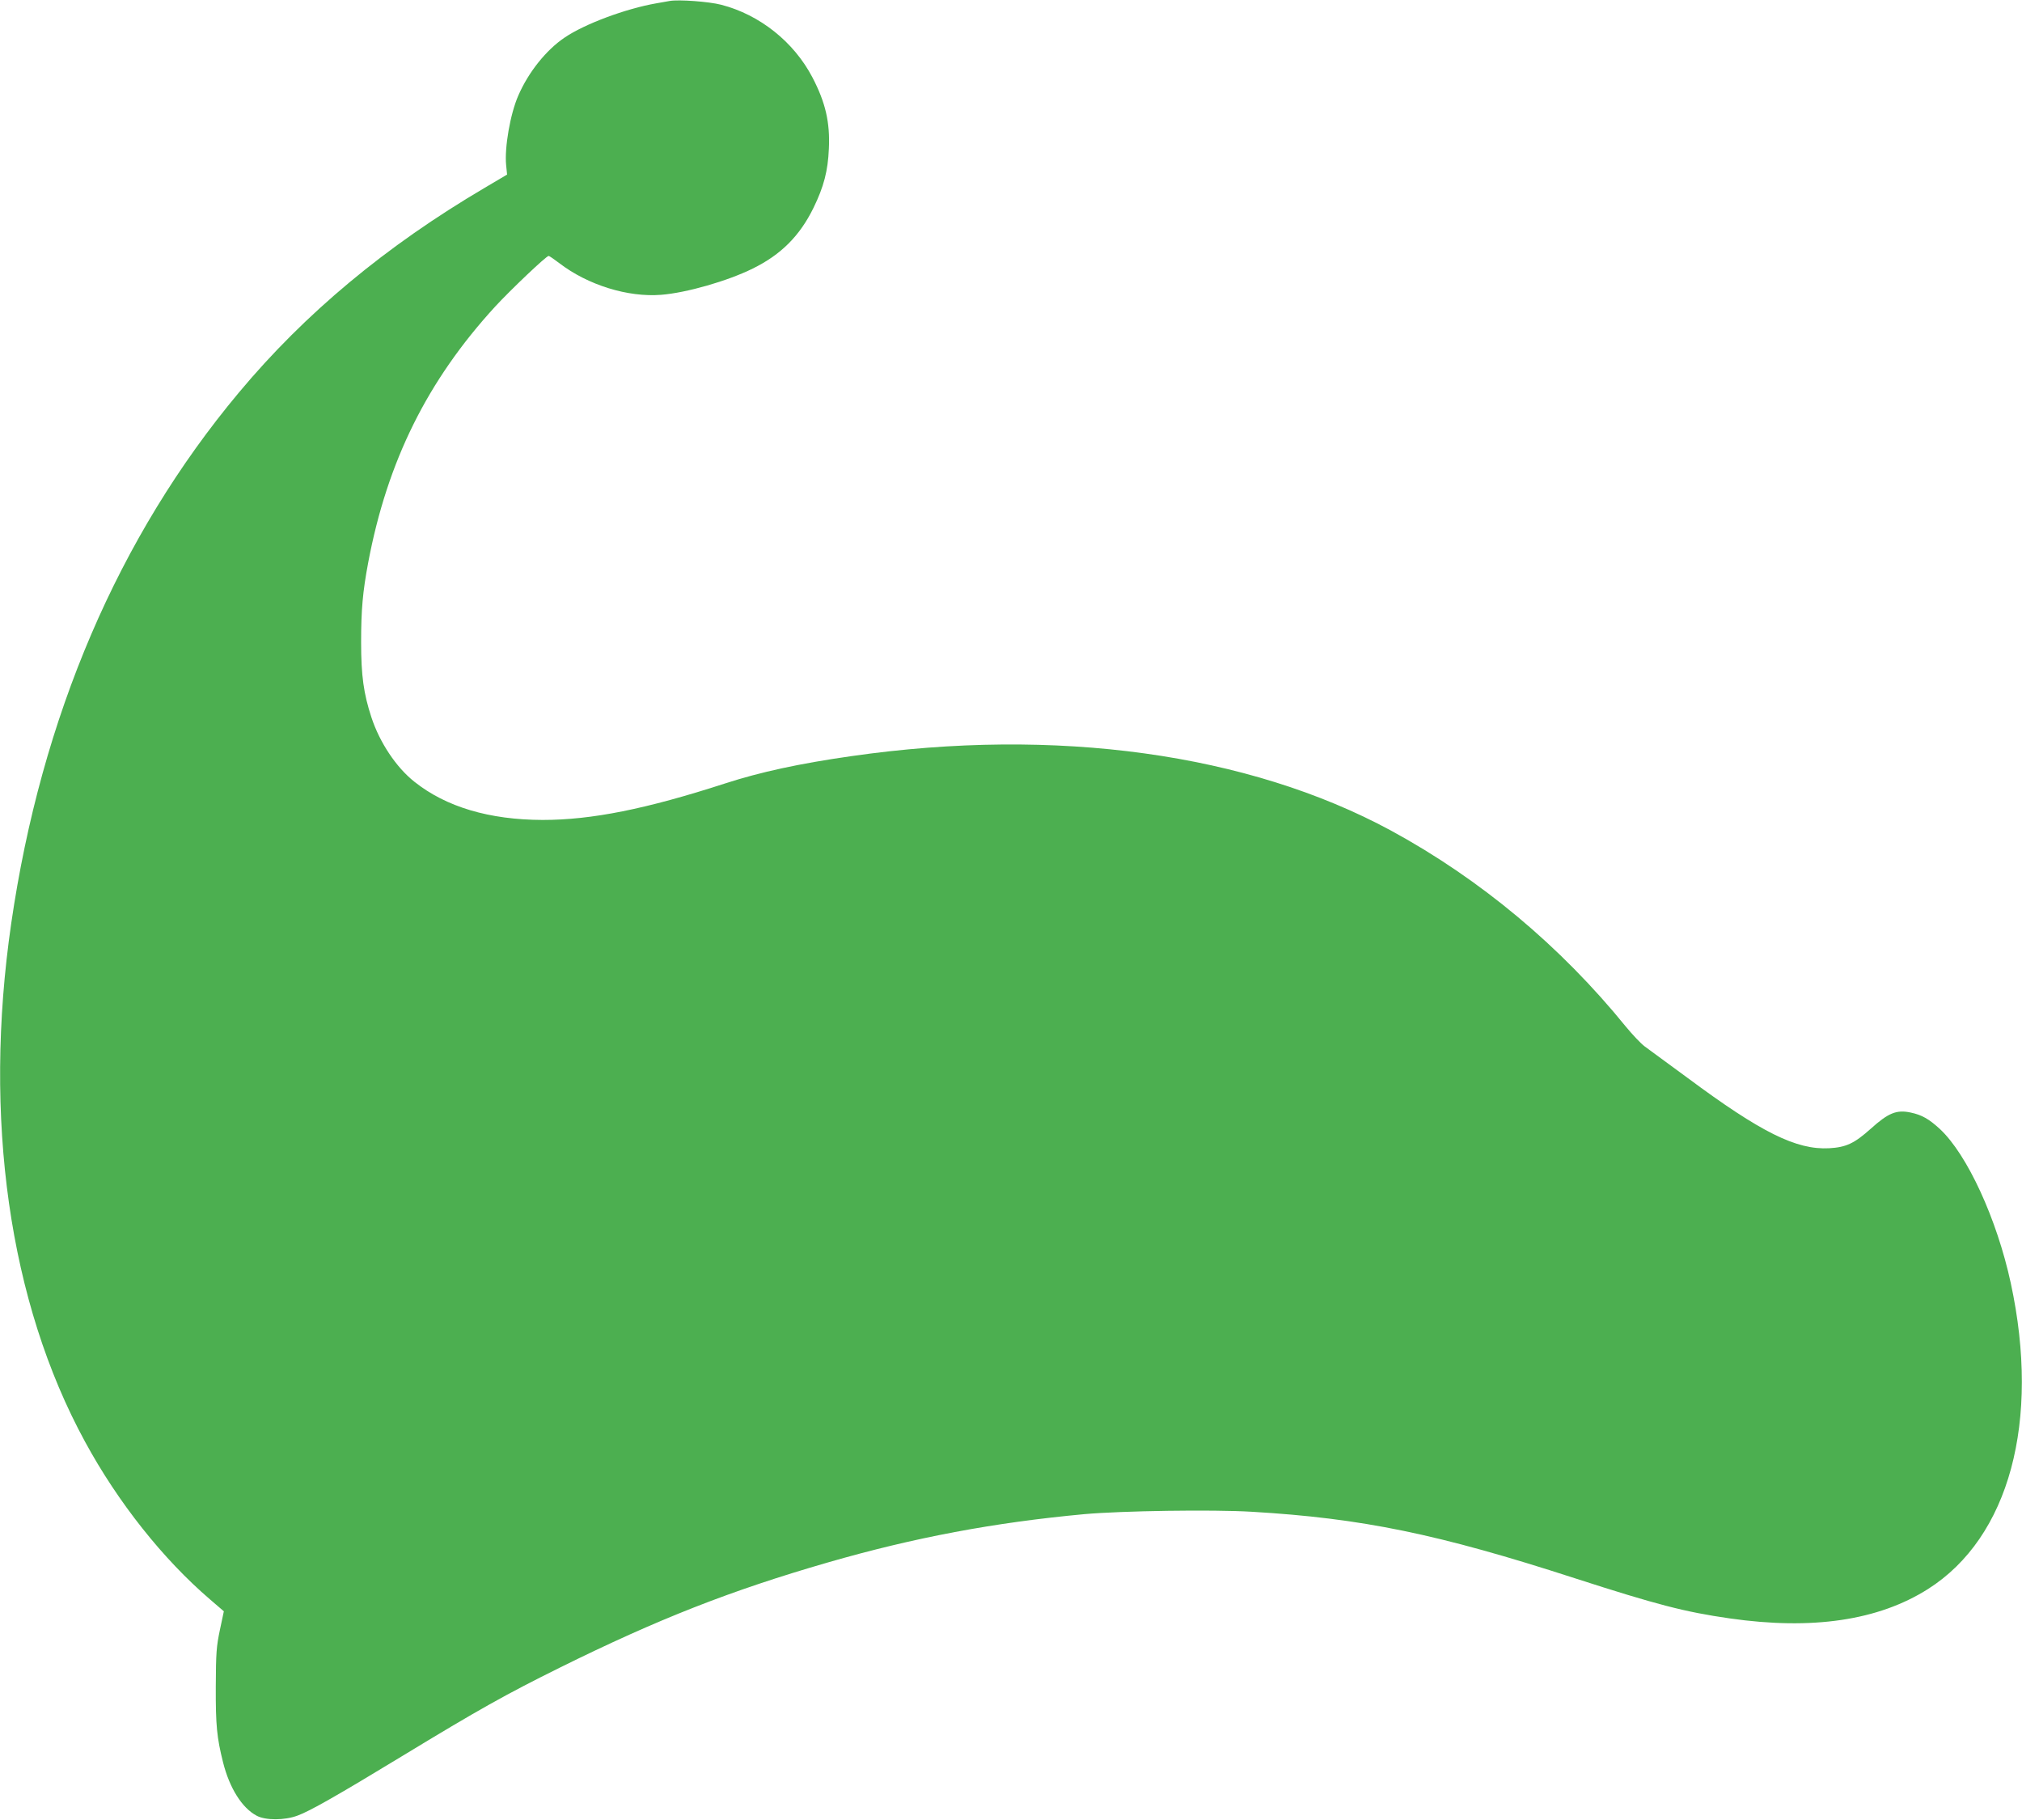
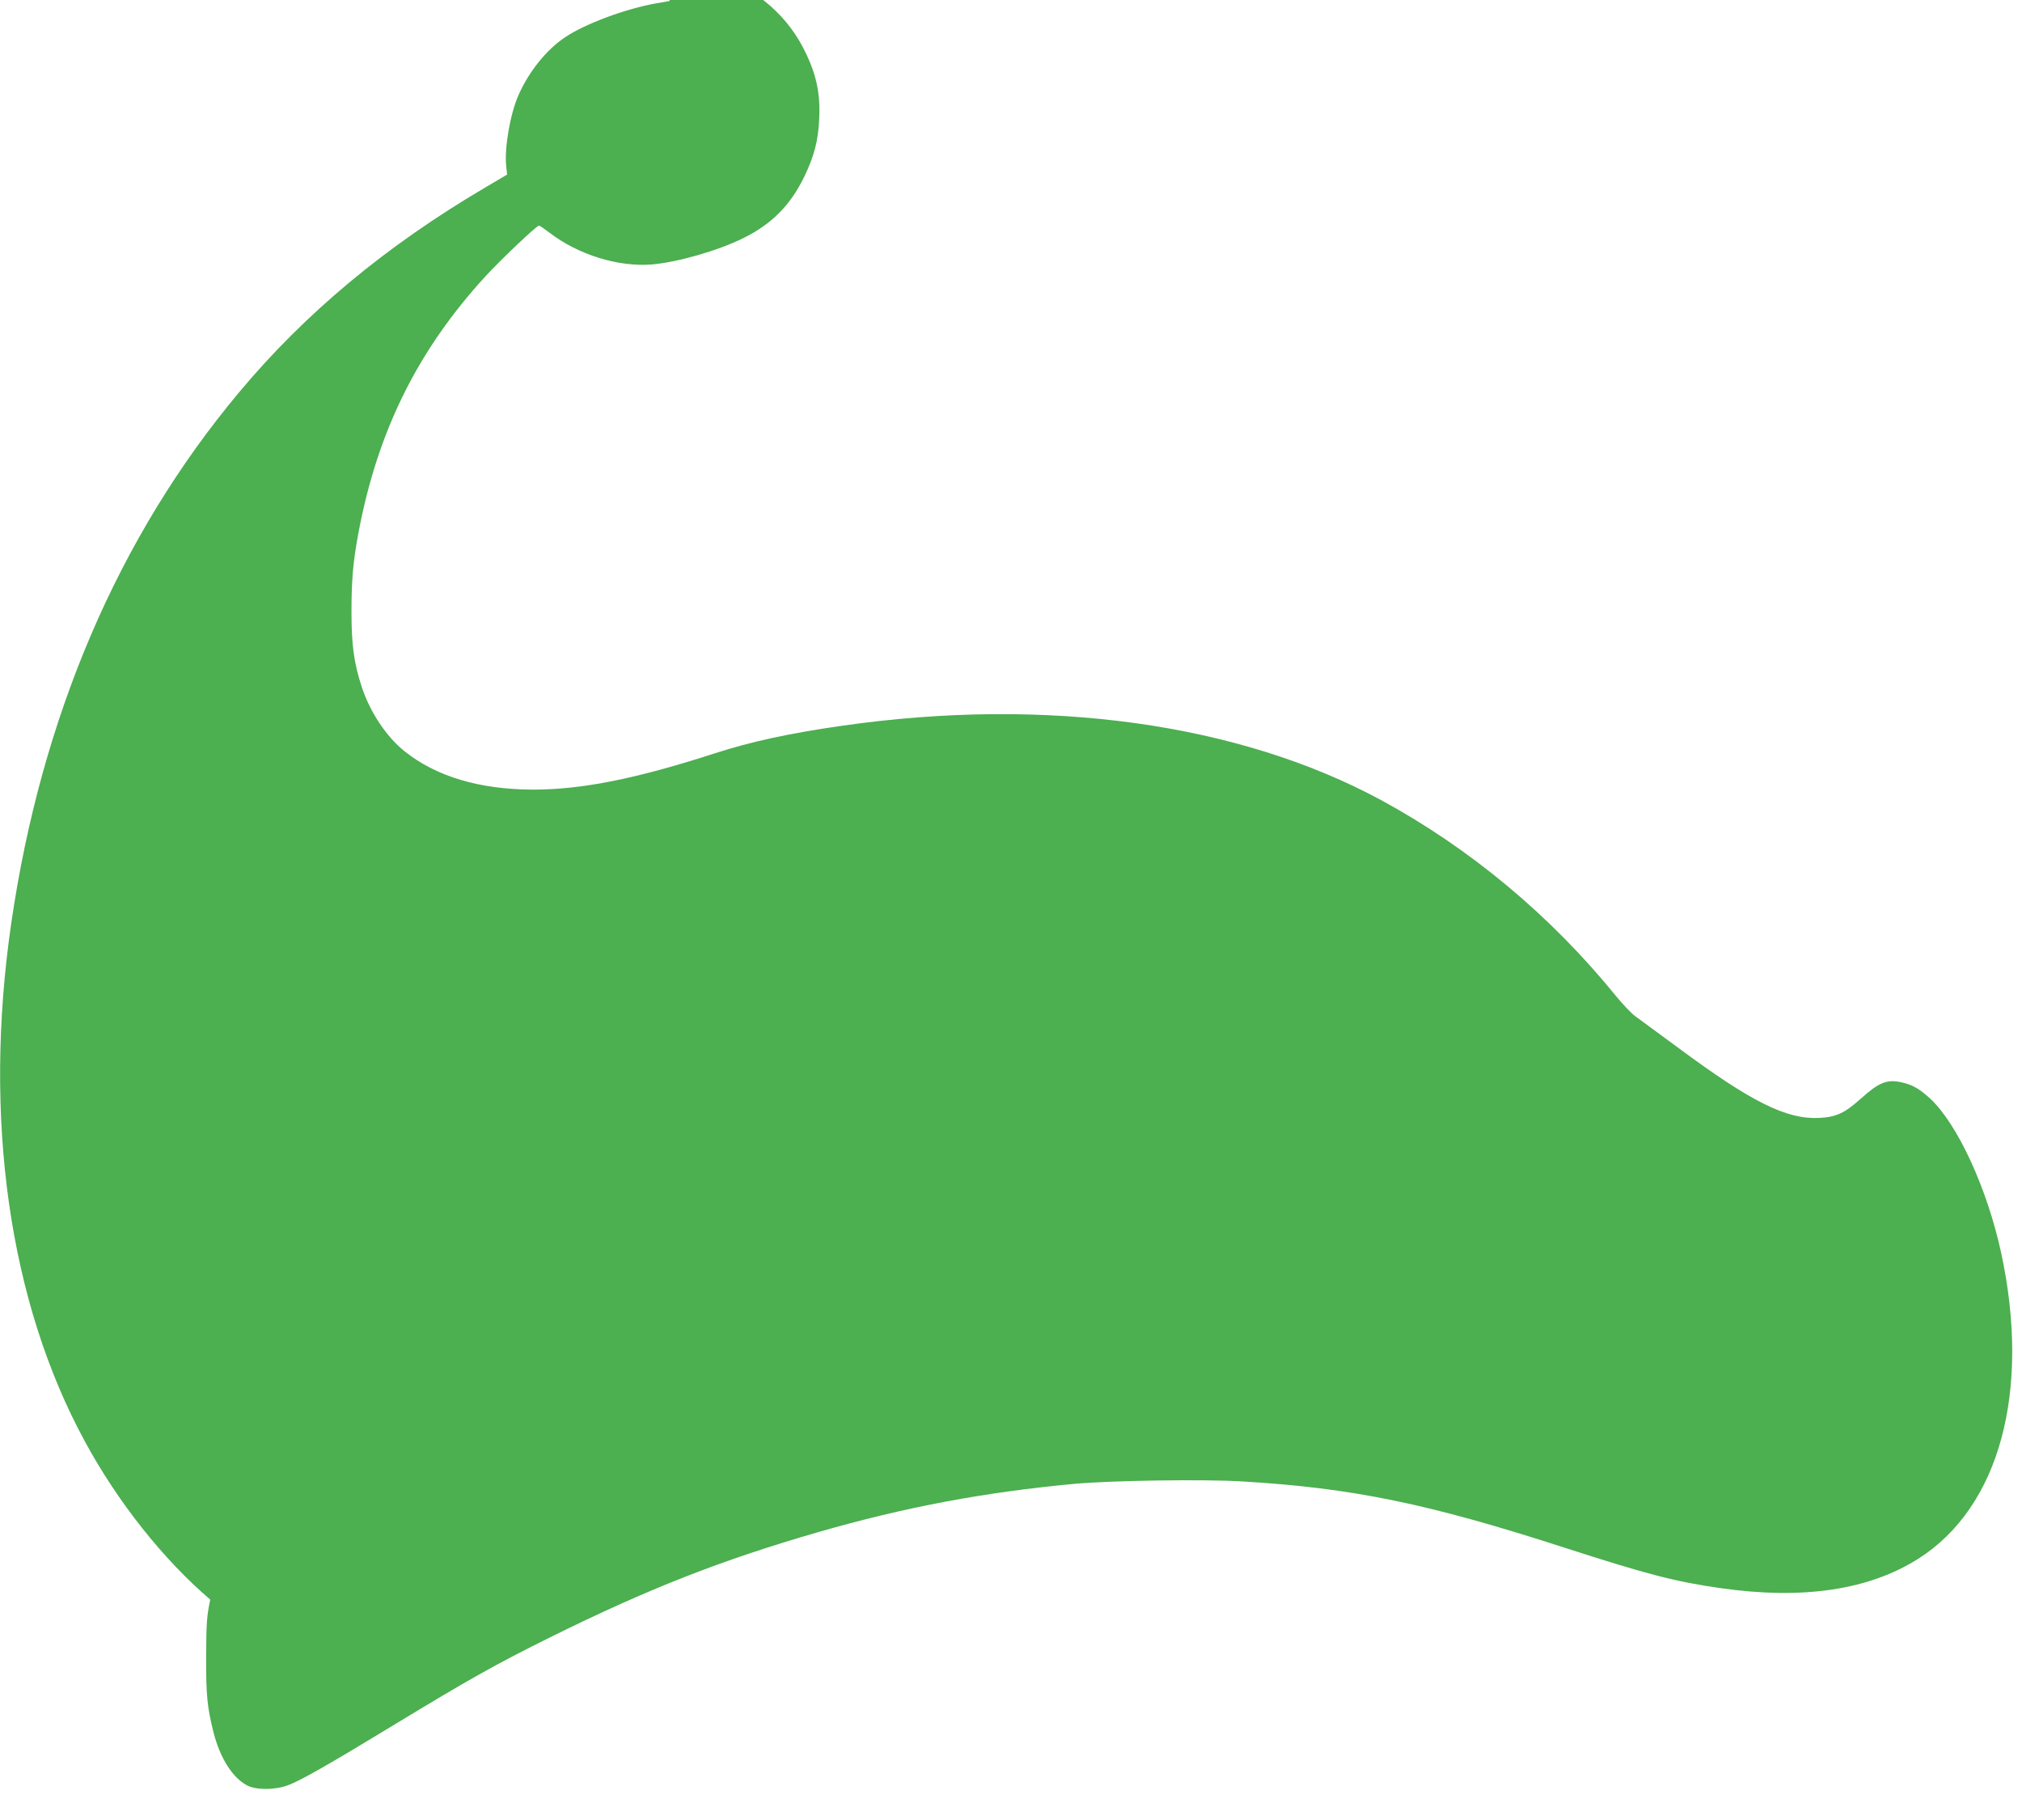
<svg xmlns="http://www.w3.org/2000/svg" version="1.0" width="1280pt" height="1152pt" viewBox="0 0 1280 1152" preserveAspectRatio="xMidYMid meet">
  <g transform="translate(0,1152) scale(0.1,-0.1)" fill="#4caf50" stroke="none">
-     <path d="M4240 11514 c-14 -2 -52 -9 -85 -15 -195 -34 -455 -131 -581 -217 -116 -78 -229 -219 -293 -367 -51 -116 -88 -330 -77 -440 l6 -60 -142 -84 c-625 -368 -1137 -794 -1556 -1296 -762 -911 -1251 -2053 -1441 -3360 -179 -1233 -14 -2397 467 -3280 209 -385 495 -745 793 -1000 l86 -74 -25 -118 c-22 -105 -25 -144 -26 -358 -1 -248 7 -324 46 -480 41 -163 120 -289 213 -338 56 -30 177 -30 259 1 77 28 253 128 661 376 487 296 657 391 1000 561 618 306 1082 488 1695 665 551 159 1054 253 1625 306 236 21 811 30 1060 15 696 -41 1178 -140 2045 -421 518 -167 694 -213 980 -254 523 -75 941 -13 1255 186 514 326 713 1061 524 1936 -88 407 -276 815 -449 976 -70 64 -114 89 -185 104 -89 19 -141 -2 -253 -103 -104 -93 -156 -117 -263 -123 -208 -11 -431 100 -897 446 -125 92 -247 182 -271 199 -24 18 -77 74 -119 125 -413 509 -922 934 -1487 1241 -902 488 -2120 657 -3415 471 -330 -47 -578 -101 -800 -173 -500 -162 -844 -231 -1155 -231 -338 1 -611 82 -812 242 -115 91 -220 249 -272 408 -49 150 -65 263 -65 475 0 204 10 319 45 505 121 640 374 1151 804 1620 99 107 323 320 338 320 5 0 35 -21 68 -46 180 -138 434 -217 645 -200 161 13 419 87 579 166 179 88 298 207 385 385 65 133 91 233 97 373 8 167 -21 293 -104 452 -117 224 -333 397 -578 460 -77 20 -268 34 -325 24z" />
+     <path d="M4240 11514 c-14 -2 -52 -9 -85 -15 -195 -34 -455 -131 -581 -217 -116 -78 -229 -219 -293 -367 -51 -116 -88 -330 -77 -440 l6 -60 -142 -84 c-625 -368 -1137 -794 -1556 -1296 -762 -911 -1251 -2053 -1441 -3360 -179 -1233 -14 -2397 467 -3280 209 -385 495 -745 793 -1000 c-22 -105 -25 -144 -26 -358 -1 -248 7 -324 46 -480 41 -163 120 -289 213 -338 56 -30 177 -30 259 1 77 28 253 128 661 376 487 296 657 391 1000 561 618 306 1082 488 1695 665 551 159 1054 253 1625 306 236 21 811 30 1060 15 696 -41 1178 -140 2045 -421 518 -167 694 -213 980 -254 523 -75 941 -13 1255 186 514 326 713 1061 524 1936 -88 407 -276 815 -449 976 -70 64 -114 89 -185 104 -89 19 -141 -2 -253 -103 -104 -93 -156 -117 -263 -123 -208 -11 -431 100 -897 446 -125 92 -247 182 -271 199 -24 18 -77 74 -119 125 -413 509 -922 934 -1487 1241 -902 488 -2120 657 -3415 471 -330 -47 -578 -101 -800 -173 -500 -162 -844 -231 -1155 -231 -338 1 -611 82 -812 242 -115 91 -220 249 -272 408 -49 150 -65 263 -65 475 0 204 10 319 45 505 121 640 374 1151 804 1620 99 107 323 320 338 320 5 0 35 -21 68 -46 180 -138 434 -217 645 -200 161 13 419 87 579 166 179 88 298 207 385 385 65 133 91 233 97 373 8 167 -21 293 -104 452 -117 224 -333 397 -578 460 -77 20 -268 34 -325 24z" />
  </g>
</svg>